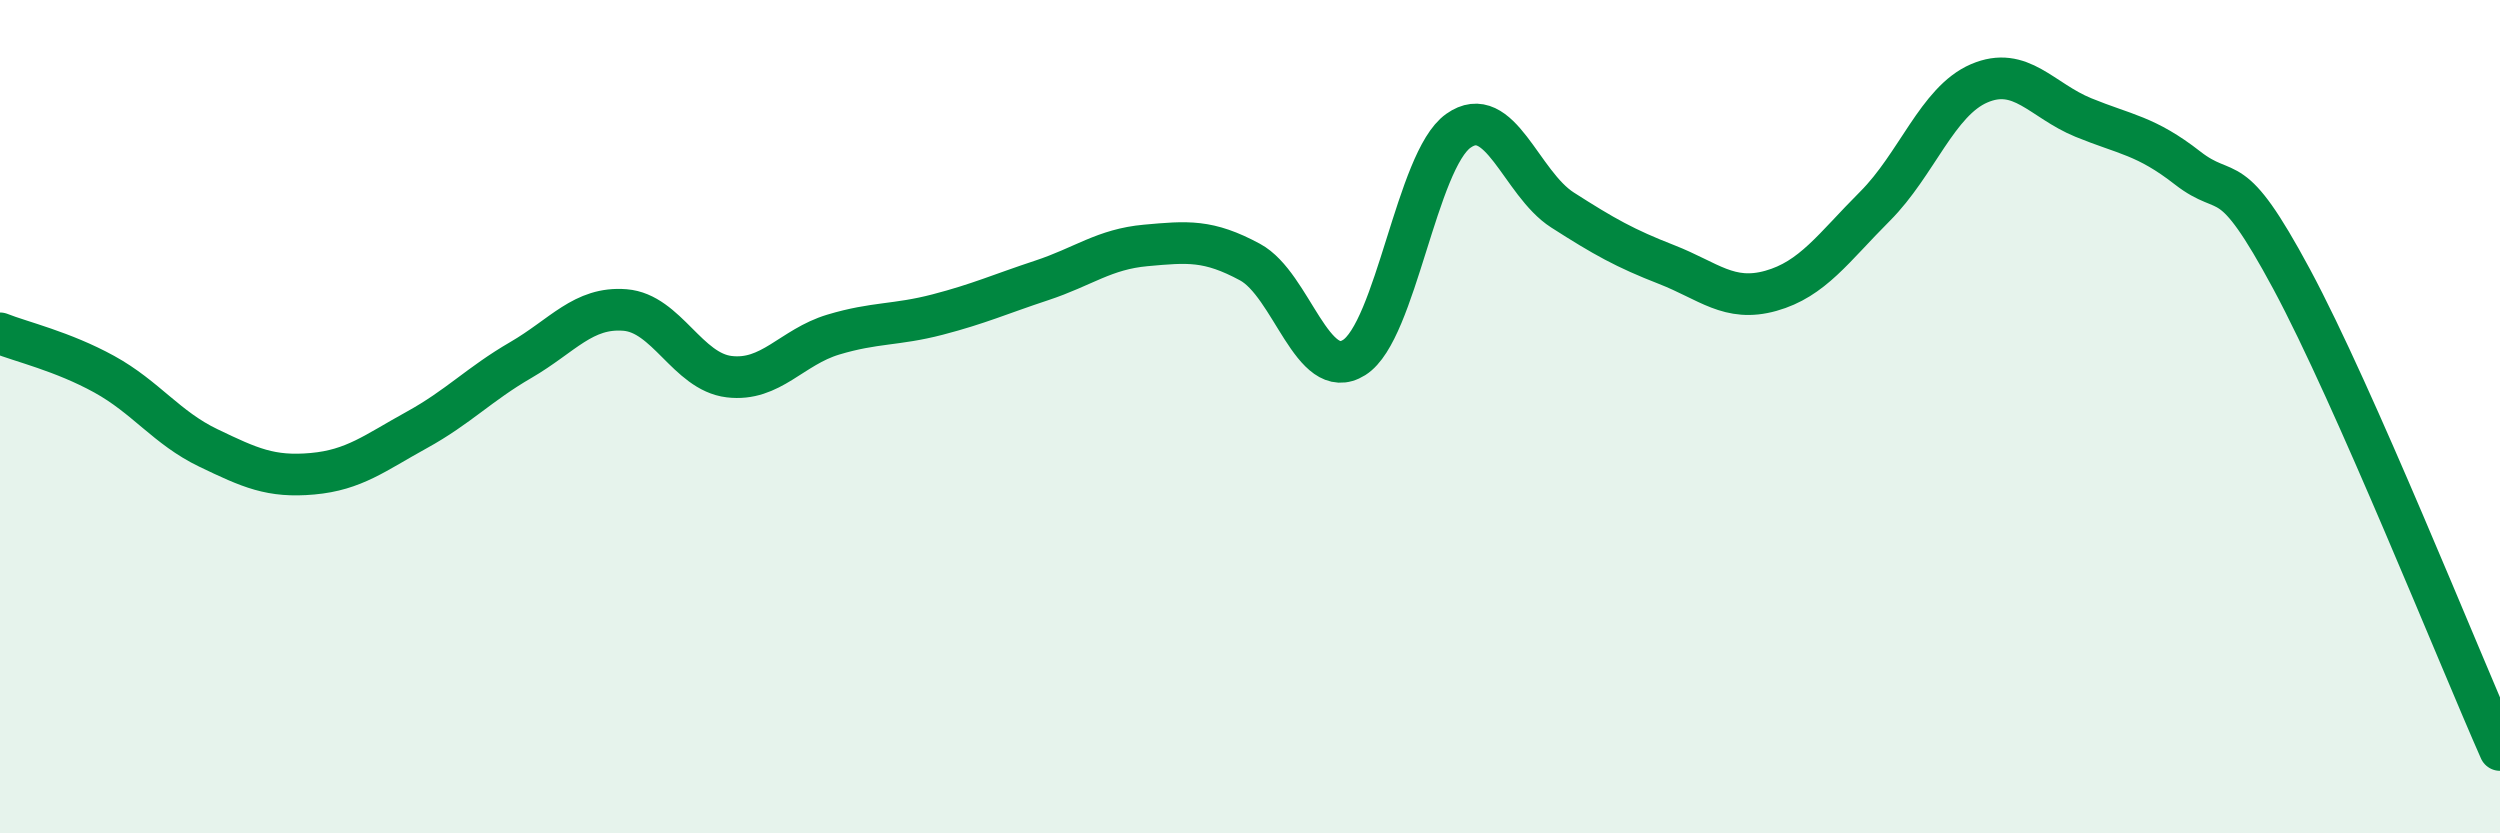
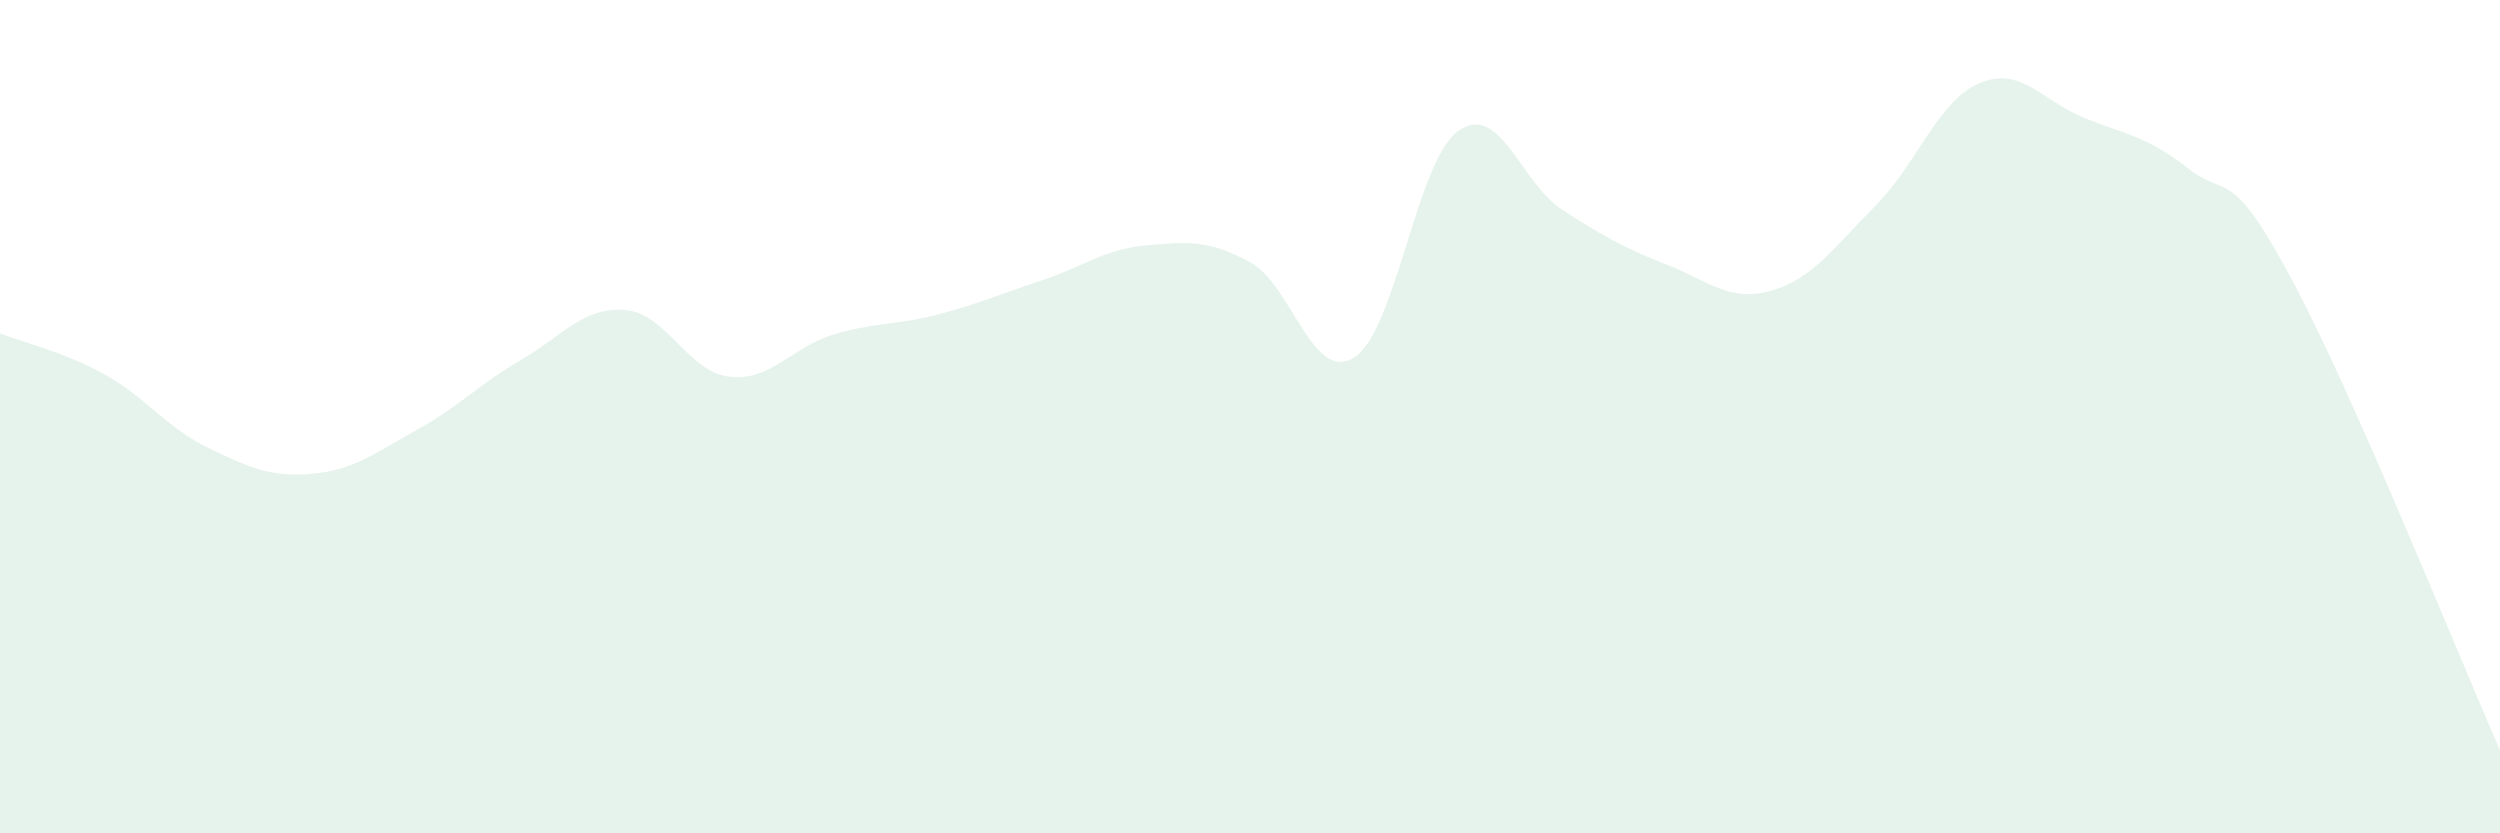
<svg xmlns="http://www.w3.org/2000/svg" width="60" height="20" viewBox="0 0 60 20">
  <path d="M 0,8 C 0.5,8.2 1.5,8.43 2.5,8.98 C 3.5,9.53 4,10.27 5,10.75 C 6,11.23 6.5,11.46 7.5,11.37 C 8.5,11.28 9,10.87 10,10.32 C 11,9.77 11.5,9.22 12.5,8.64 C 13.5,8.06 14,7.36 15,7.44 C 16,7.52 16.5,8.92 17.5,9.04 C 18.5,9.16 19,8.33 20,8.03 C 21,7.73 21.5,7.81 22.5,7.55 C 23.5,7.29 24,7.06 25,6.73 C 26,6.4 26.5,5.98 27.5,5.89 C 28.5,5.8 29,5.75 30,6.29 C 31,6.83 31.5,9.21 32.5,8.58 C 33.5,7.95 34,3.85 35,3.14 C 36,2.43 36.5,4.4 37.5,5.04 C 38.5,5.68 39,5.96 40,6.35 C 41,6.74 41.5,7.26 42.5,6.98 C 43.5,6.7 44,5.95 45,4.95 C 46,3.95 46.5,2.43 47.5,2 C 48.5,1.57 49,2.41 50,2.82 C 51,3.23 51.5,3.25 52.5,4.03 C 53.5,4.81 53.5,3.91 55,6.7 C 56.5,9.49 59,15.74 60,18L60 20L0 20Z" fill="#008740" opacity="0.1" stroke-linecap="round" stroke-linejoin="round" />
-   <path d="M 0,8 C 0.5,8.2 1.5,8.43 2.5,8.98 C 3.5,9.53 4,10.27 5,10.75 C 6,11.23 6.5,11.46 7.5,11.37 C 8.5,11.28 9,10.87 10,10.32 C 11,9.77 11.5,9.22 12.5,8.64 C 13.5,8.06 14,7.36 15,7.44 C 16,7.52 16.5,8.92 17.5,9.04 C 18.5,9.16 19,8.33 20,8.03 C 21,7.73 21.5,7.81 22.5,7.55 C 23.5,7.29 24,7.06 25,6.73 C 26,6.4 26.5,5.98 27.5,5.89 C 28.5,5.8 29,5.75 30,6.29 C 31,6.83 31.5,9.21 32.5,8.58 C 33.5,7.95 34,3.85 35,3.14 C 36,2.43 36.5,4.4 37.5,5.04 C 38.5,5.68 39,5.96 40,6.35 C 41,6.74 41.5,7.26 42.5,6.98 C 43.5,6.7 44,5.95 45,4.95 C 46,3.95 46.5,2.43 47.5,2 C 48.5,1.57 49,2.41 50,2.82 C 51,3.23 51.5,3.25 52.5,4.03 C 53.5,4.81 53.5,3.91 55,6.7 C 56.5,9.49 59,15.74 60,18" stroke="#008740" stroke-width="1" fill="none" stroke-linecap="round" stroke-linejoin="round" />
</svg>